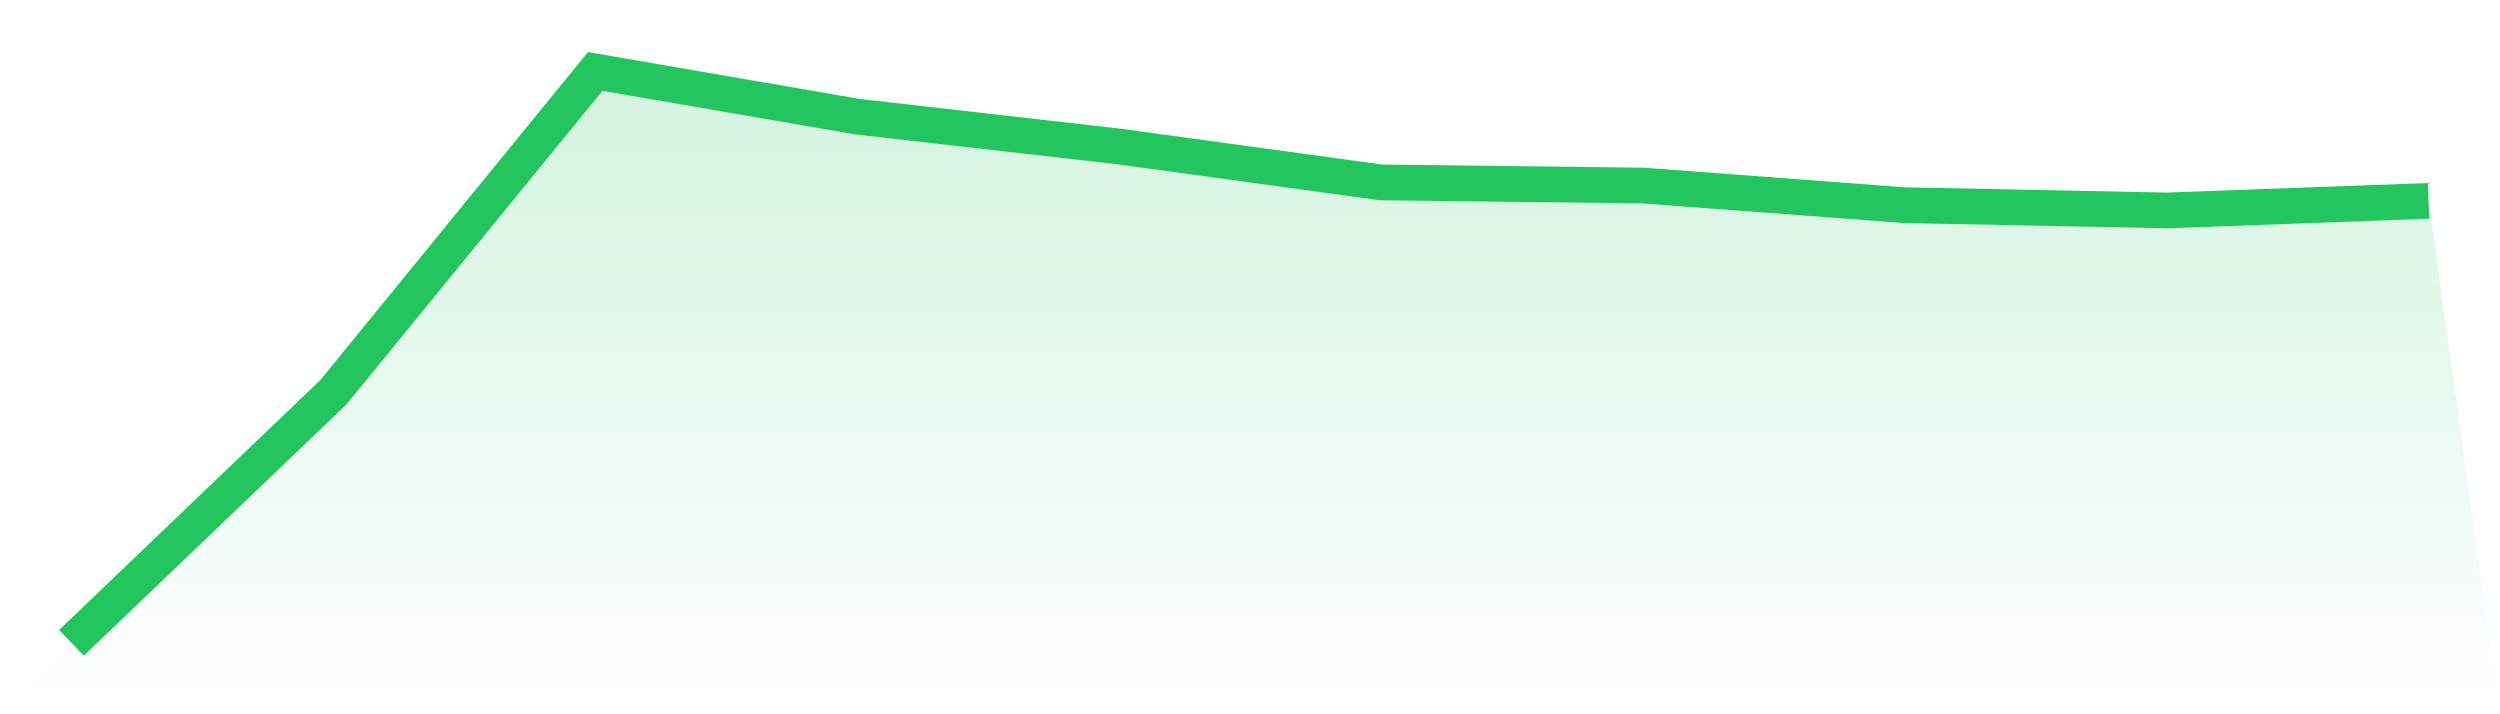
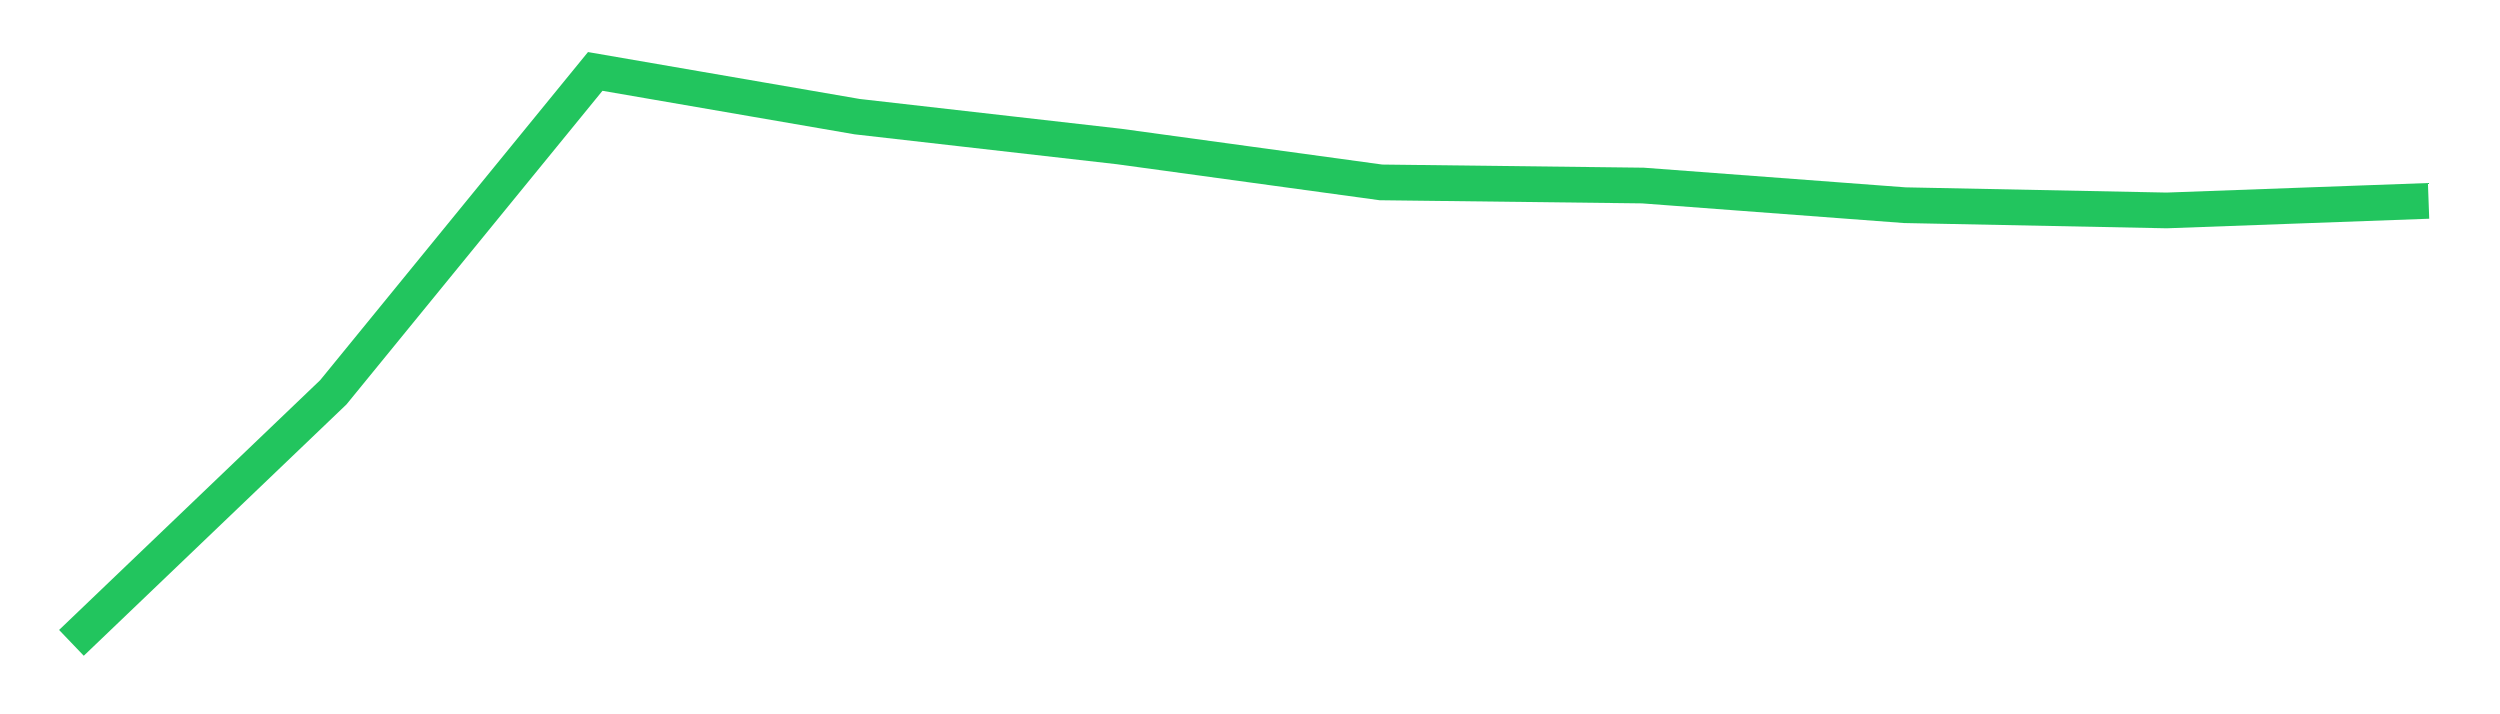
<svg xmlns="http://www.w3.org/2000/svg" viewBox="0 0 140 40">
  <defs>
    <linearGradient id="gradient" x1="0" x2="0" y1="0" y2="1">
      <stop offset="0%" stop-color="#22c55e" stop-opacity="0.2" />
      <stop offset="100%" stop-color="#22c55e" stop-opacity="0" />
    </linearGradient>
  </defs>
-   <path d="M4,36 L4,36 L18.667,21.967 L33.333,4 L48,6.532 L62.667,8.204 L77.333,10.214 L92,10.39 L106.667,11.491 L121.333,11.784 L136,11.249 L140,40 L0,40 z" fill="url(#gradient)" />
  <path d="M4,36 L4,36 L18.667,21.967 L33.333,4 L48,6.532 L62.667,8.204 L77.333,10.214 L92,10.39 L106.667,11.491 L121.333,11.784 L136,11.249" fill="none" stroke="#22c55e" stroke-width="2" />
</svg>